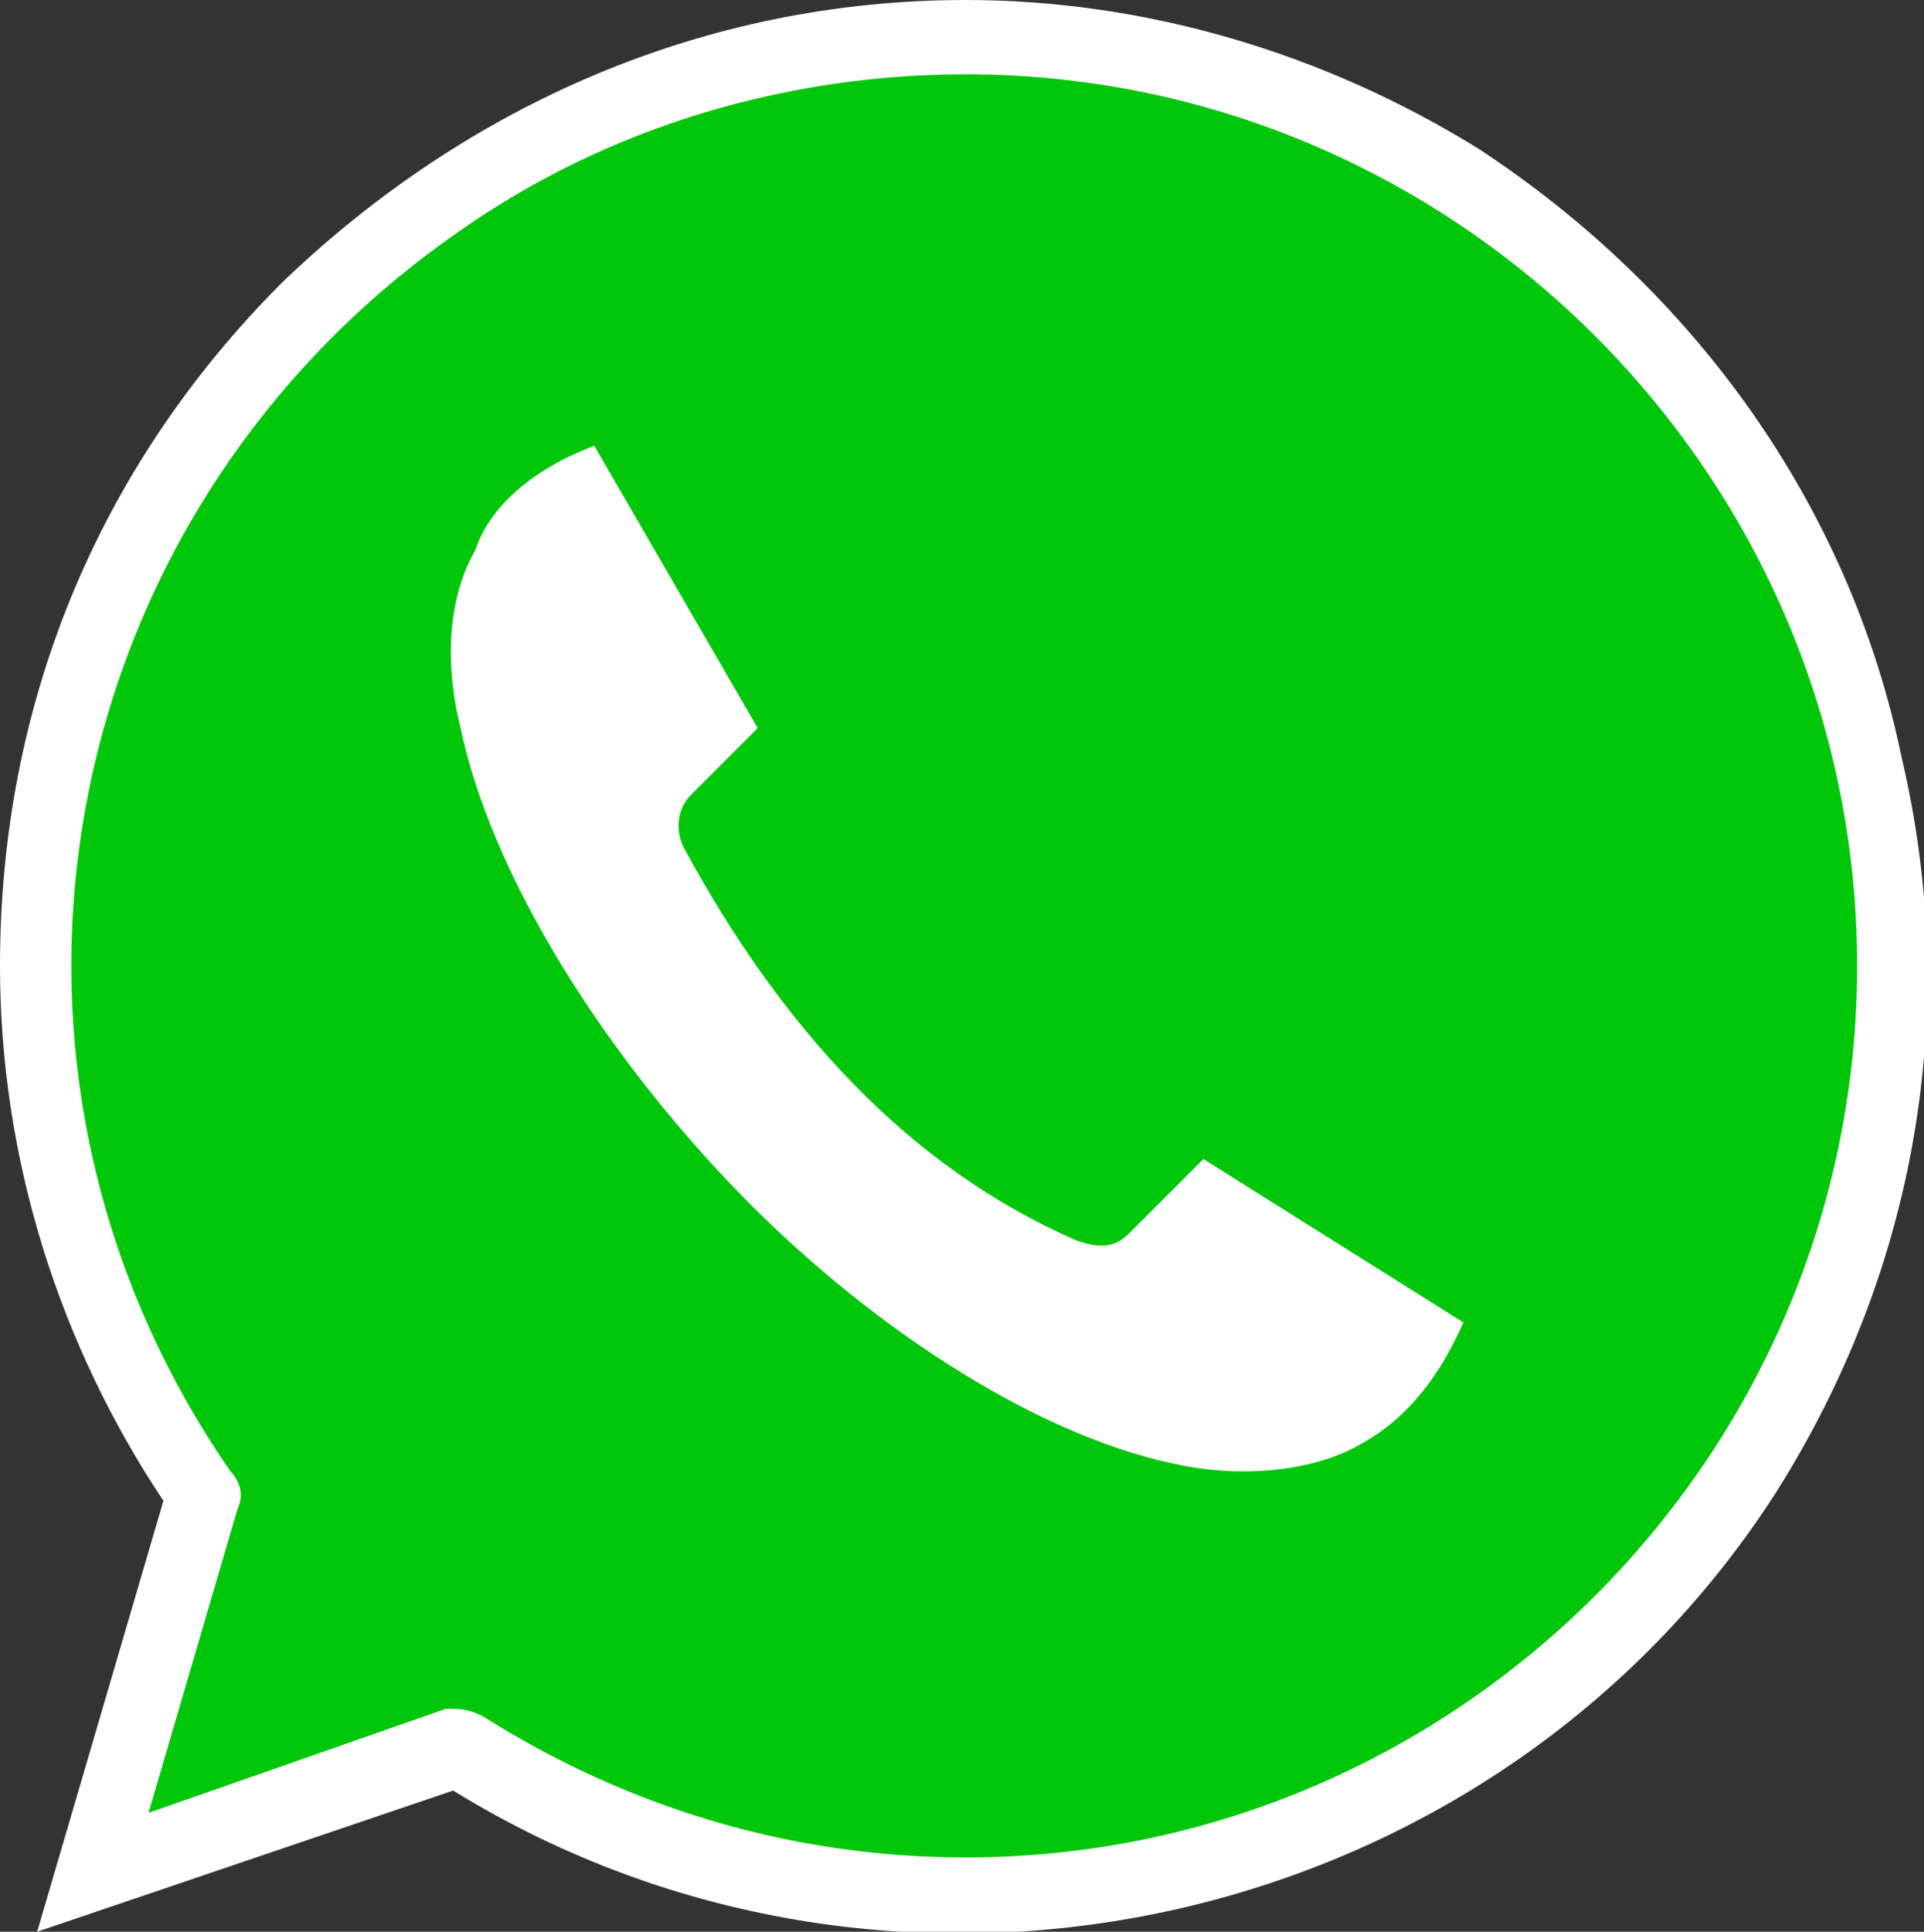
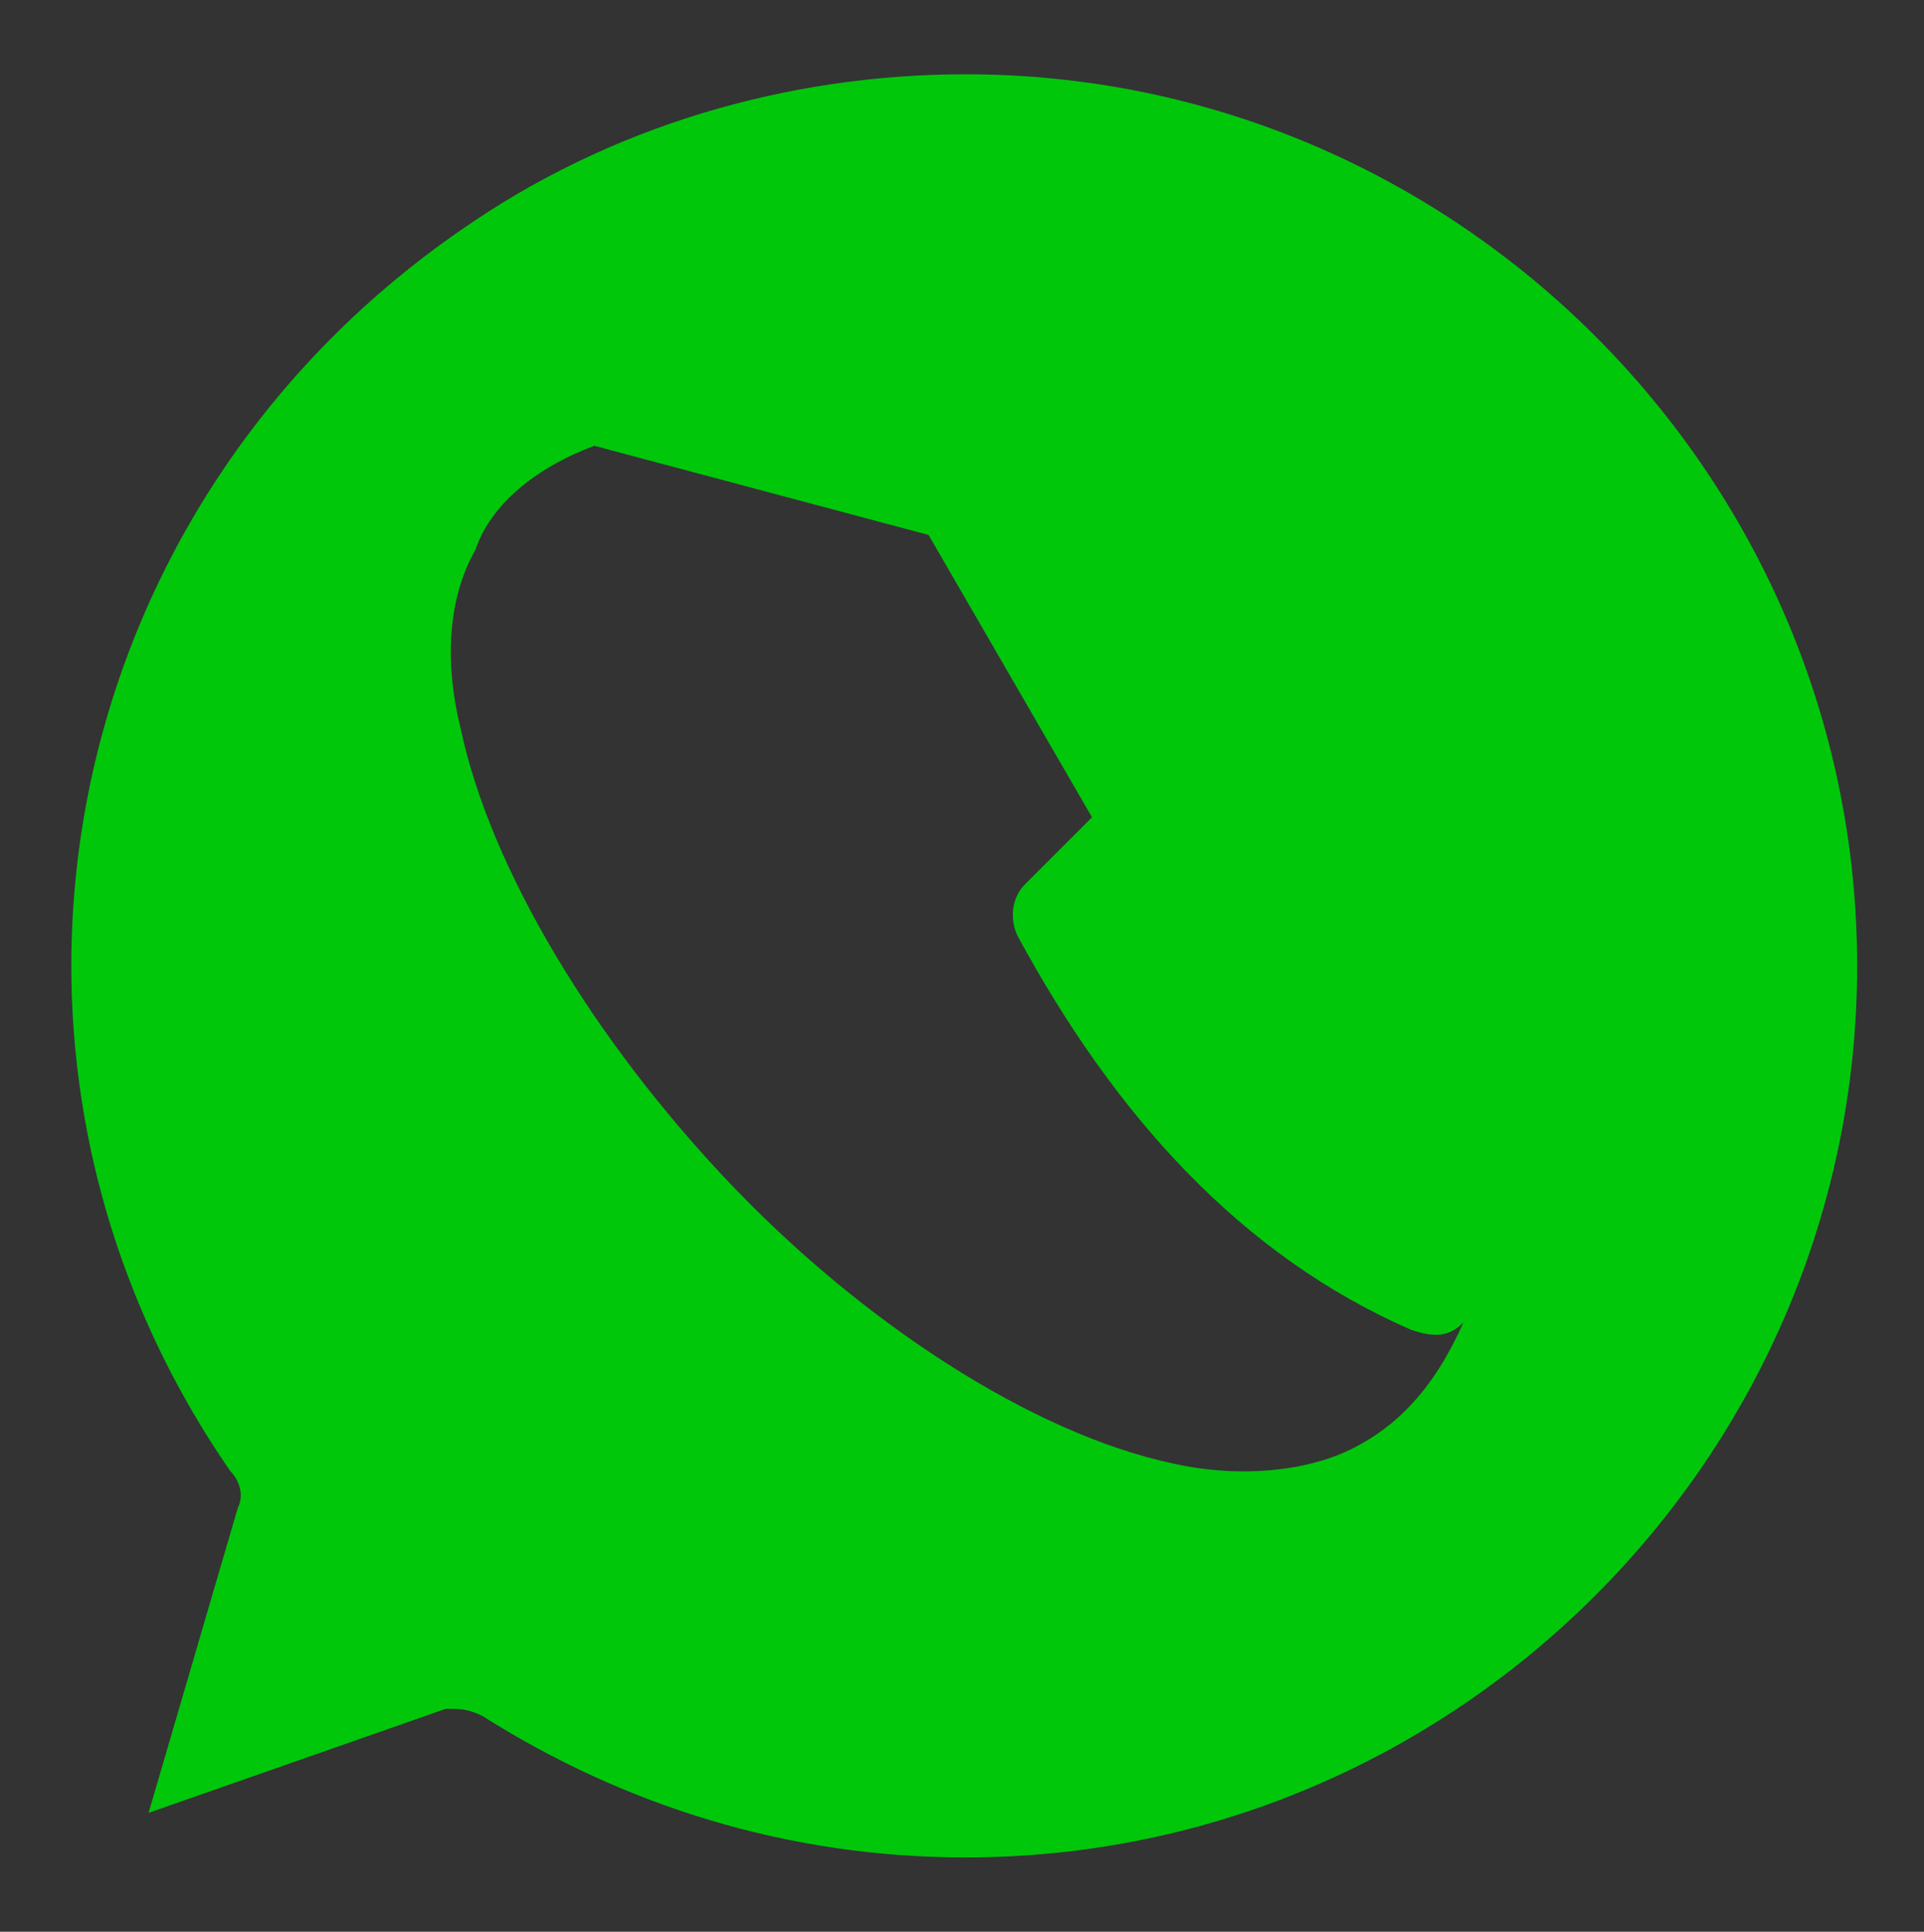
<svg xmlns="http://www.w3.org/2000/svg" id="Layer_1" viewBox="-576 768 25.9 26">
  <rect x="-576" y="768" width="25.9" height="26" fill="#333333" stroke="none" />
  <style>.st0{fill:#FFFFFF;} .st1{fill:#01C70B;}</style>
-   <path class="st0" d="M-550.4 778.2c-.7-3.4-2.8-6.3-5.7-8.2-2.1-1.3-4.5-2-6.9-2-3.5 0-6.7 1.4-9.2 3.8-2.5 2.5-3.8 5.7-3.8 9.2 0 2.6.8 5.1 2.2 7.2l-1.7 5.8 5.6-1.9c6 3.7 14 1.9 17.8-4 1.9-3 2.5-6.5 1.7-9.9z" />
-   <path id="fwl8d" class="st1" d="M-563 769c6.6 0 12 5.4 12 12s-5.4 12-12 12c-2.4 0-4.6-.7-6.5-1.9-.2-.1-.3-.1-.5-.1l-4 1.4 1.2-4.1c.1-.2 0-.4-.1-.5-3.8-5.5-2.4-12.9 3.1-16.7 2-1.4 4.4-2.1 6.8-2.1zm-5 5c-.8.3-1.4.8-1.6 1.4-.4.7-.4 1.6-.2 2.4.4 1.9 1.8 4.2 3.6 6.1s4.1 3.4 6 3.8c.9.2 1.8.1 2.4-.2.6-.3 1.1-.8 1.5-1.7l-3.5-2.2-1 1c-.2.2-.4.2-.7.1-2.3-1-4-2.9-5.3-5.3-.1-.2-.1-.5.1-.7l.9-.9-2.2-3.8z" />
+   <path id="fwl8d" class="st1" d="M-563 769c6.6 0 12 5.4 12 12s-5.4 12-12 12c-2.4 0-4.6-.7-6.5-1.9-.2-.1-.3-.1-.5-.1l-4 1.4 1.2-4.1c.1-.2 0-.4-.1-.5-3.8-5.5-2.4-12.9 3.1-16.7 2-1.4 4.4-2.1 6.8-2.1zm-5 5c-.8.3-1.4.8-1.6 1.4-.4.7-.4 1.6-.2 2.4.4 1.9 1.8 4.2 3.6 6.1s4.1 3.4 6 3.8c.9.2 1.8.1 2.4-.2.6-.3 1.1-.8 1.5-1.7c-.2.2-.4.2-.7.1-2.3-1-4-2.9-5.3-5.3-.1-.2-.1-.5.1-.7l.9-.9-2.2-3.8z" />
</svg>